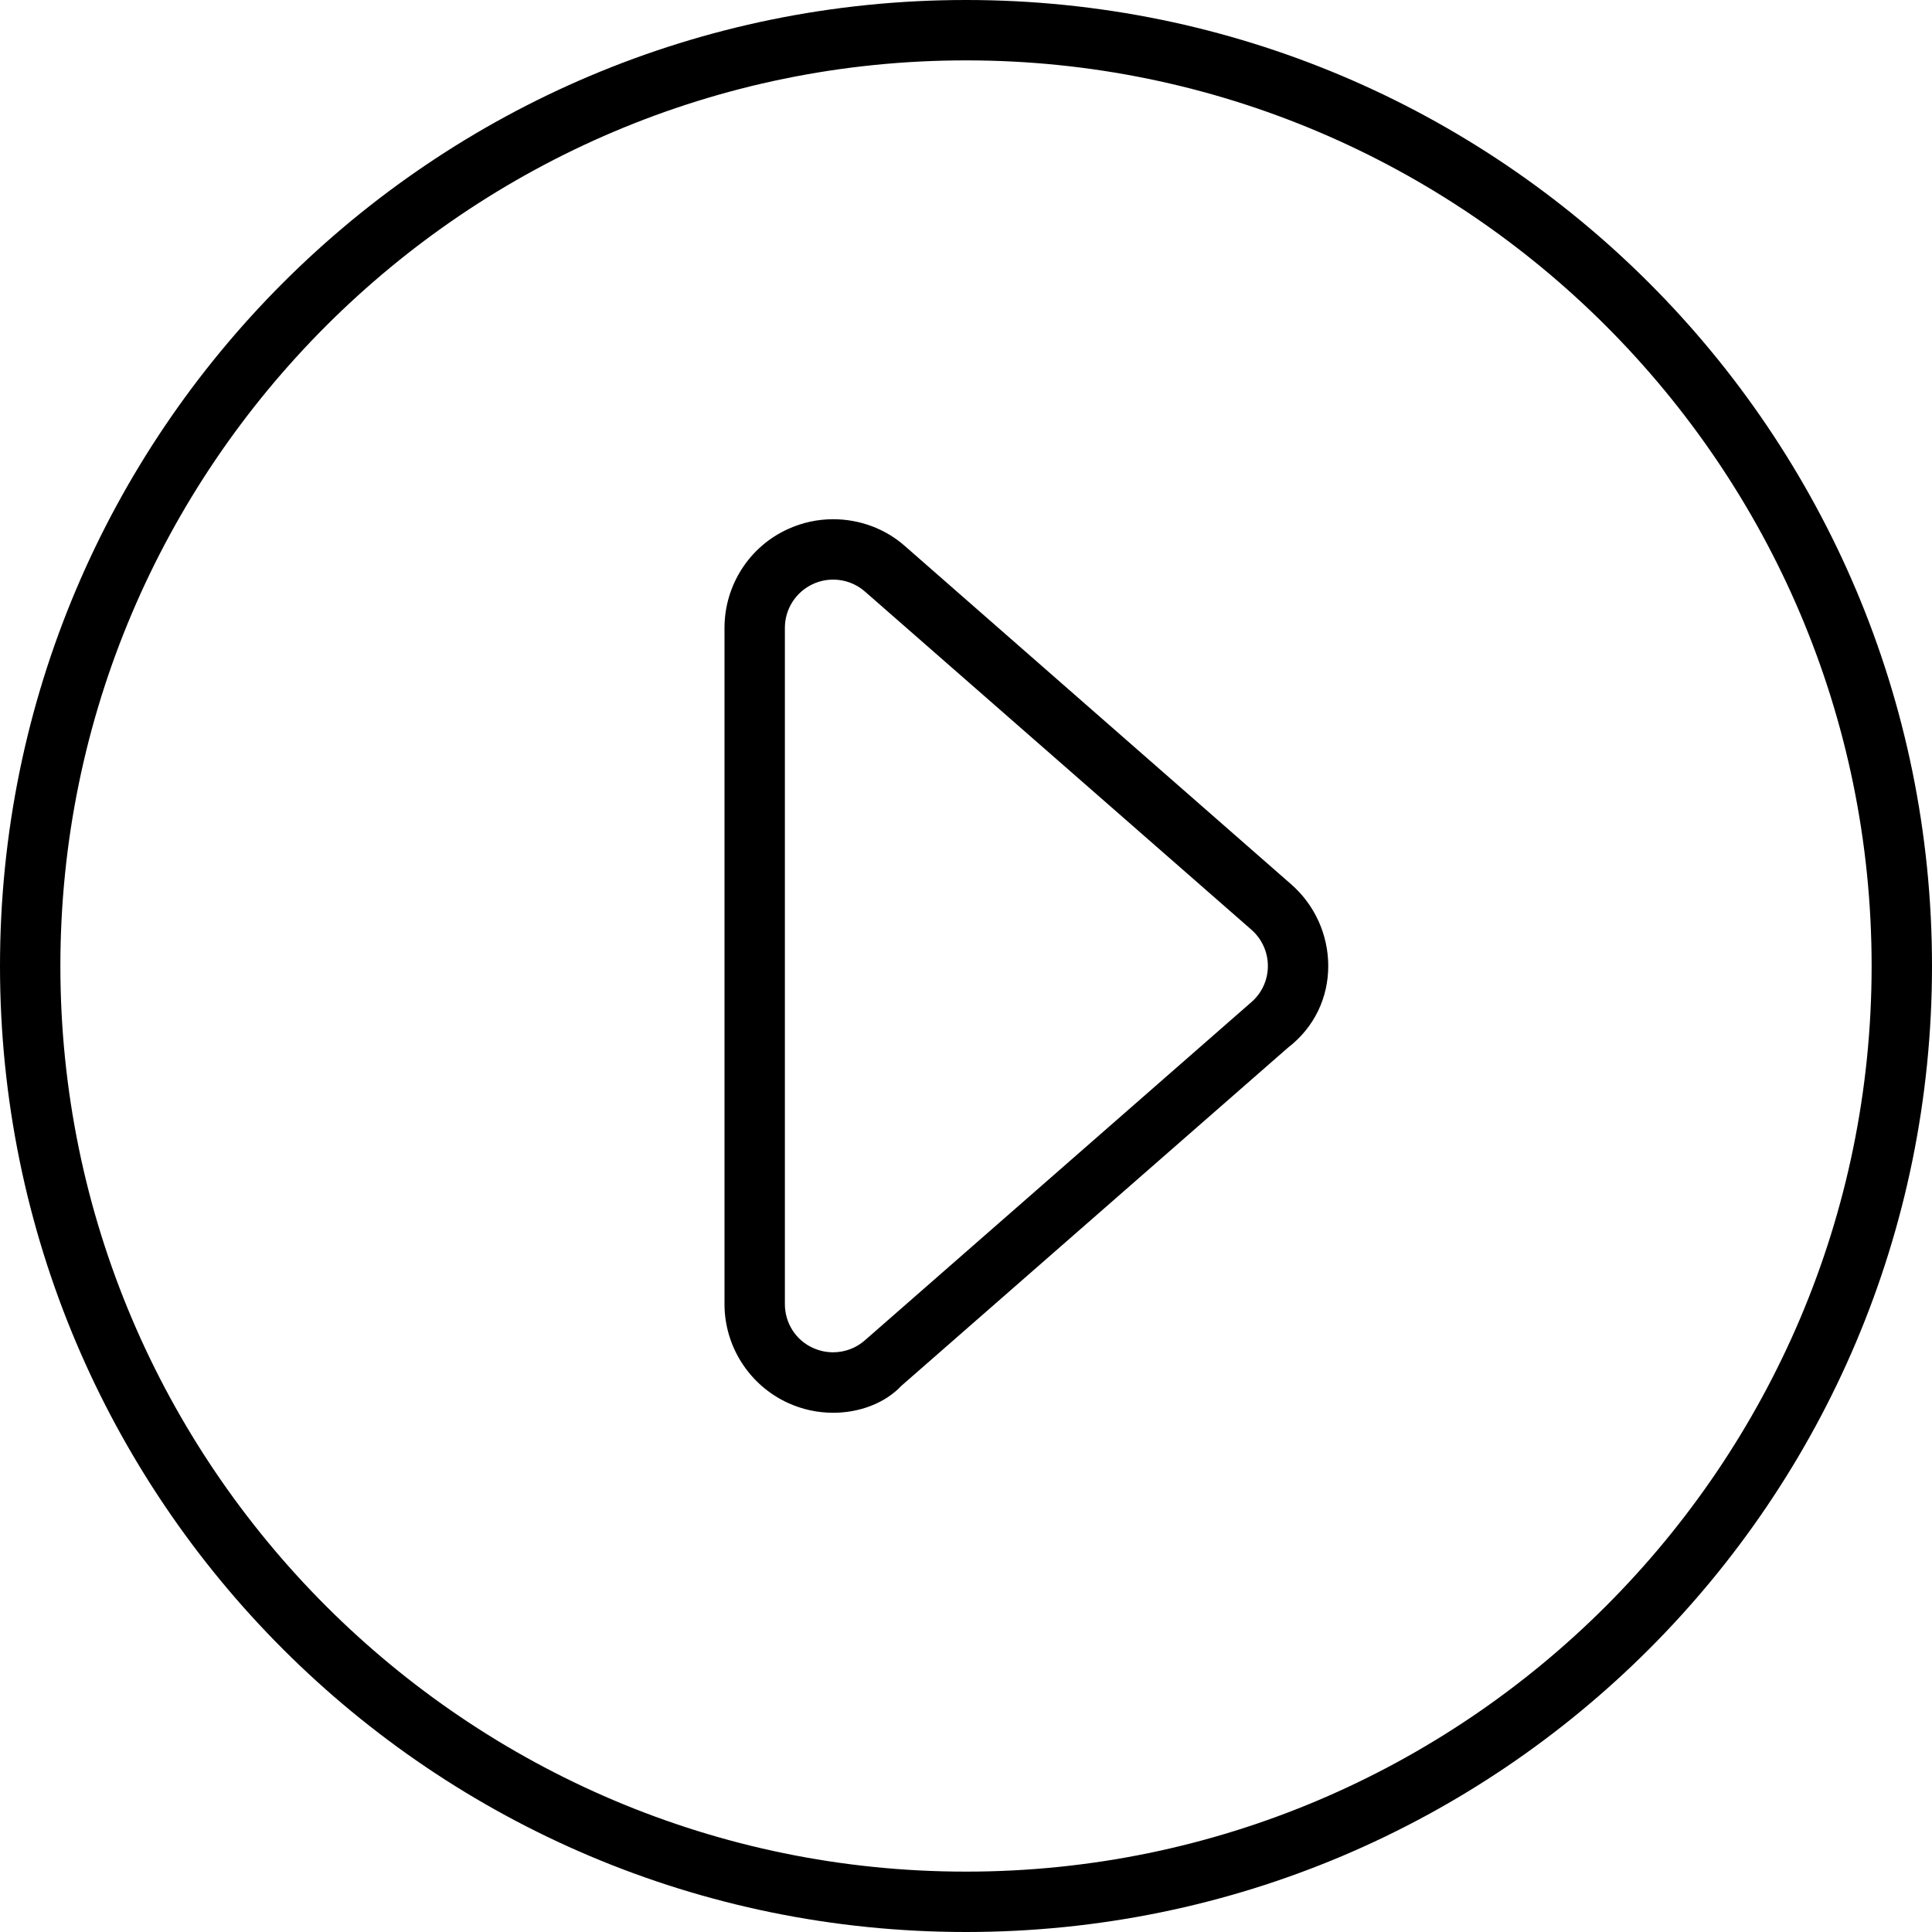
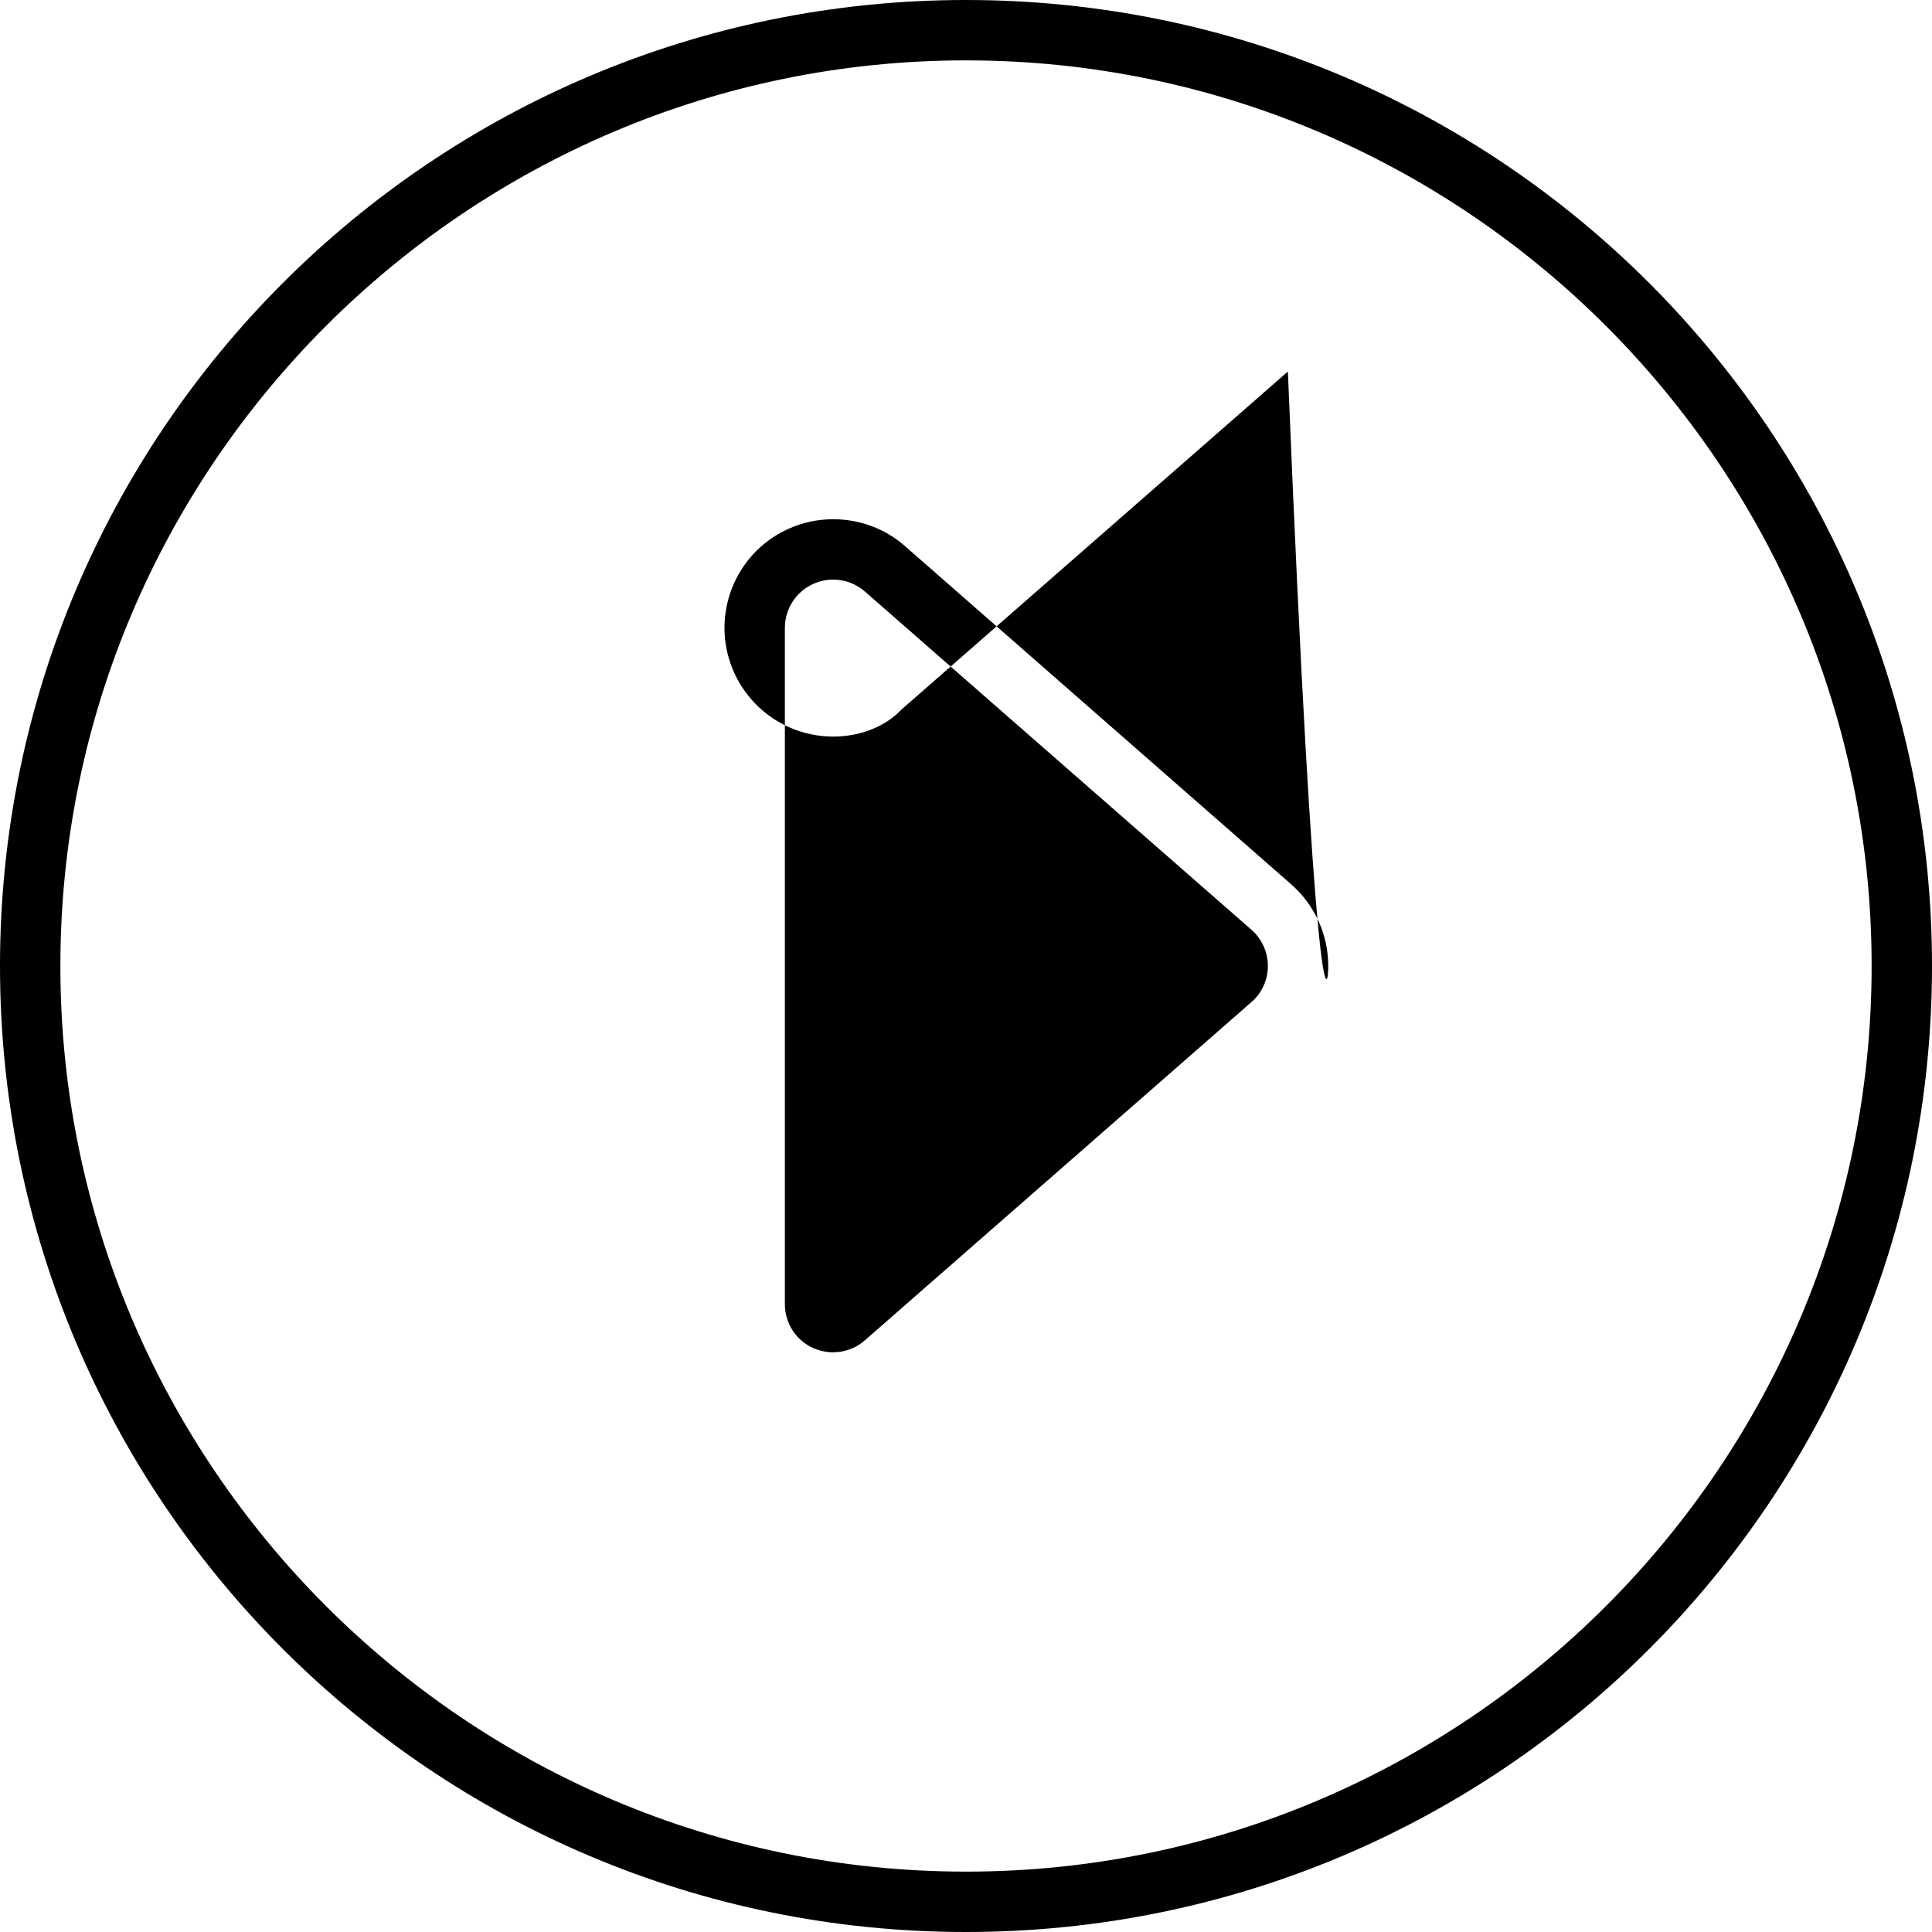
<svg xmlns="http://www.w3.org/2000/svg" viewBox="0 0 512 512">
-   <path d="M239.8 144.7C234.6 140.1 227.8 137.6 220.8 137.6c-4.135 0-8.145 .867-11.91 2.578C198.6 144.8 192 155.1 192 166.4v179.2c0 11.27 6.629 21.56 16.89 26.22c3.77 1.711 7.777 2.578 11.91 2.578c7.004 0 13.75-2.547 18.1-7.164l102.4-89.57C348.4 272.2 352 264.3 352 256s-3.59-16.21-9.848-21.67L239.8 144.7zM331.6 265.6L229.2 355.2c-2.373 2.086-5.381 3.172-8.422 3.172c-1.797 0-3.604-.379-5.303-1.148C210.9 355.2 208 350.6 208 345.6V166.4c0-5.023 2.926-9.574 7.5-11.65c1.699-.773 3.508-1.148 5.303-1.148c3.043 0 6.049 1.082 8.422 3.172l102.4 89.6C334.4 248.8 336 252.3 336 256C336 259.7 334.4 263.2 331.6 265.6zM256 0C114.6 0 0 114.6 0 256s114.6 256 256 256s256-114.6 256-256S397.4 0 256 0zM256 496c-132.3 0-240-107.7-240-240S123.7 16 256 16s240 107.7 240 240S388.3 496 256 496z" />
+   <path d="M239.8 144.7C234.6 140.1 227.8 137.6 220.8 137.6c-4.135 0-8.145 .867-11.91 2.578C198.6 144.8 192 155.1 192 166.4c0 11.27 6.629 21.56 16.89 26.22c3.77 1.711 7.777 2.578 11.91 2.578c7.004 0 13.75-2.547 18.1-7.164l102.4-89.57C348.4 272.2 352 264.3 352 256s-3.59-16.21-9.848-21.67L239.8 144.7zM331.6 265.6L229.2 355.2c-2.373 2.086-5.381 3.172-8.422 3.172c-1.797 0-3.604-.379-5.303-1.148C210.9 355.2 208 350.6 208 345.6V166.4c0-5.023 2.926-9.574 7.5-11.65c1.699-.773 3.508-1.148 5.303-1.148c3.043 0 6.049 1.082 8.422 3.172l102.4 89.6C334.4 248.8 336 252.3 336 256C336 259.7 334.4 263.2 331.6 265.6zM256 0C114.6 0 0 114.6 0 256s114.6 256 256 256s256-114.6 256-256S397.4 0 256 0zM256 496c-132.3 0-240-107.7-240-240S123.7 16 256 16s240 107.7 240 240S388.3 496 256 496z" />
</svg>